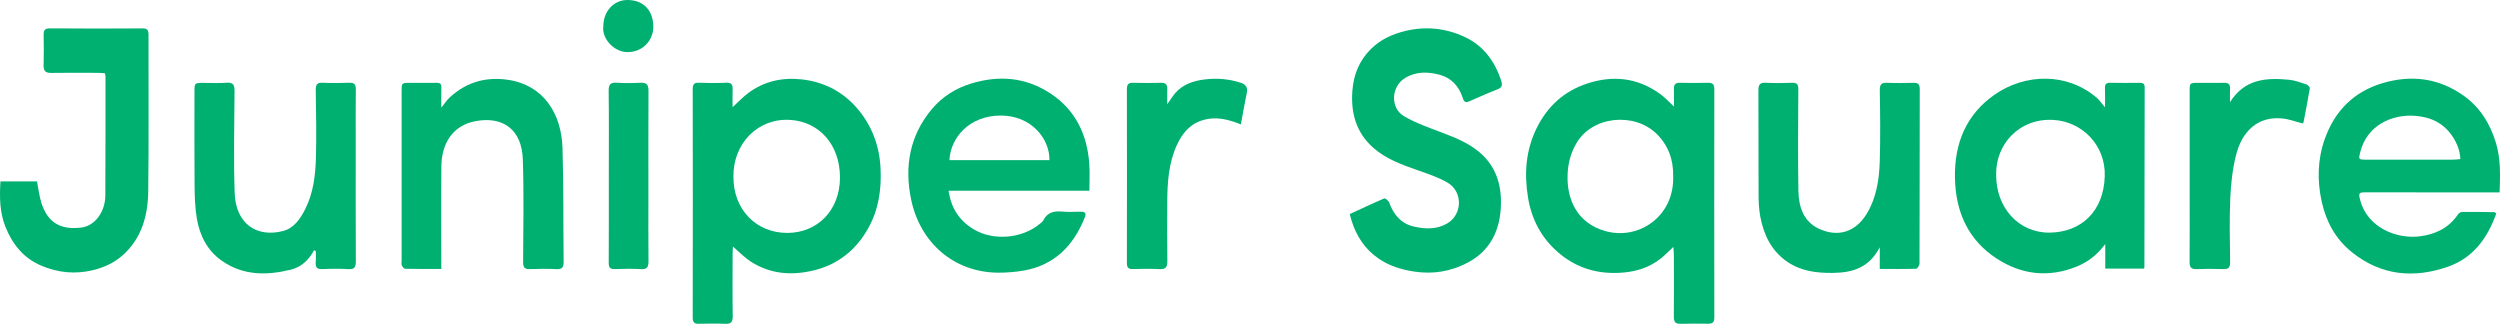
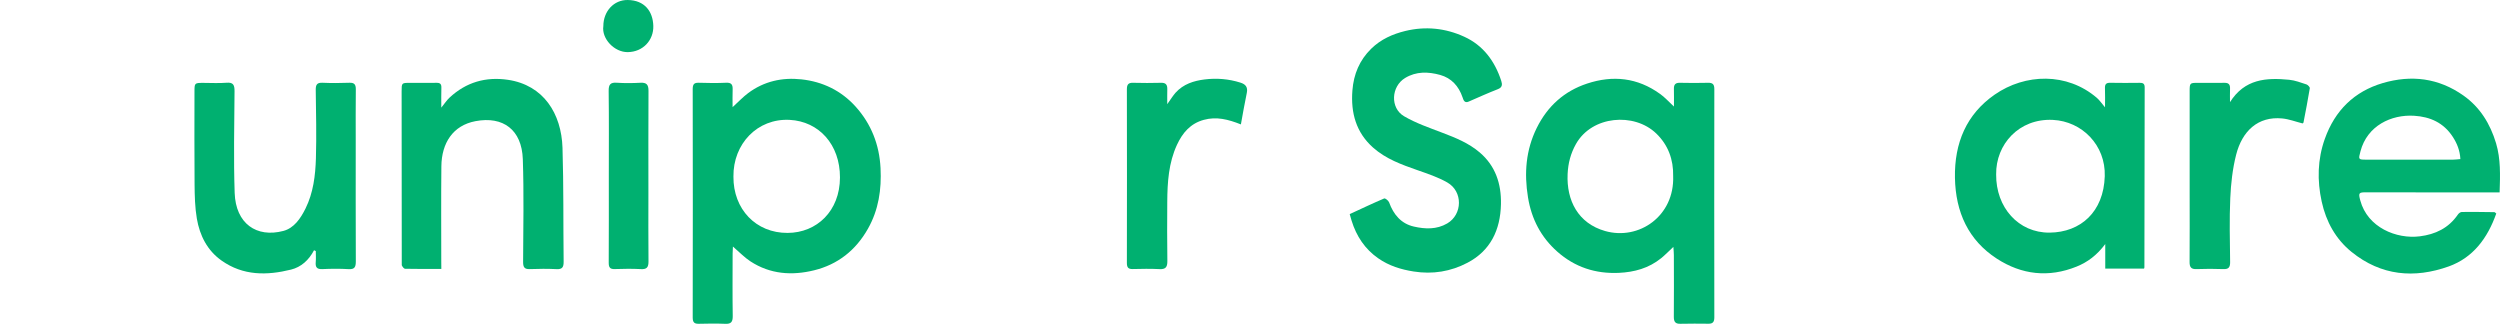
<svg xmlns="http://www.w3.org/2000/svg" width="193" height="25" viewBox="0 0 193 25" fill="none" aria-labelledby="js-logo-green-title">
  <title id="js-logo-green-title">Logo of Juniper Square</title>
  <path d="M129.229 8.226C129.229 7.69 129.238 7.274 129.226 6.859C129.217 6.518 129.352 6.385 129.687 6.392C130.409 6.409 131.133 6.409 131.858 6.392C132.197 6.385 132.349 6.487 132.346 6.877C132.337 12.754 132.337 18.631 132.346 24.509C132.346 24.86 132.22 24.994 131.898 24.991C131.173 24.986 130.451 24.976 129.726 24.996C129.352 25.006 129.217 24.857 129.219 24.465C129.233 22.874 129.226 21.284 129.222 19.693C129.222 19.503 129.201 19.313 129.184 19.062C128.827 19.394 128.548 19.684 128.24 19.934C127.282 20.709 126.172 21.009 124.973 21.065C123.182 21.145 121.584 20.634 120.216 19.421C118.975 18.32 118.234 16.919 117.961 15.236C117.657 13.373 117.795 11.582 118.634 9.882C119.475 8.18 120.775 7.03 122.519 6.453C124.512 5.793 126.415 5.99 128.158 7.252C128.513 7.5 128.808 7.834 129.229 8.226ZM129.168 13.592C129.194 12.318 128.785 11.195 127.861 10.304C126.16 8.664 122.897 8.925 121.665 11.115C121.256 11.841 121.058 12.598 121.02 13.434C120.927 15.479 121.829 17.241 123.914 17.835C126.531 18.578 129.28 16.678 129.168 13.592Z" fill="#00B070" />
  <path d="M56.581 19.033C56.572 19.223 56.558 19.398 56.558 19.574C56.556 21.181 56.542 22.791 56.567 24.399C56.574 24.869 56.422 25.018 55.985 24.998C55.31 24.969 54.634 24.979 53.959 24.996C53.62 25.003 53.477 24.906 53.477 24.516C53.489 18.636 53.487 12.756 53.477 6.876C53.477 6.501 53.59 6.377 53.947 6.389C54.656 6.414 55.364 6.419 56.069 6.387C56.467 6.37 56.577 6.54 56.56 6.918C56.542 7.347 56.556 7.775 56.556 8.272C57.002 7.865 57.355 7.488 57.759 7.186C58.989 6.27 60.384 5.966 61.866 6.126C63.499 6.302 64.932 6.984 66.061 8.238C67.251 9.563 67.886 11.156 67.978 12.978C68.062 14.629 67.828 16.2 67.01 17.65C66.059 19.338 64.661 20.422 62.85 20.867C61.146 21.286 59.468 21.177 57.937 20.18C57.472 19.878 57.075 19.457 56.581 19.033ZM56.621 13.636C56.602 16.144 58.353 17.996 60.807 17.981C63.058 17.969 64.839 16.293 64.846 13.704C64.853 11.154 63.219 9.371 60.964 9.254C58.467 9.125 56.588 11.112 56.621 13.636Z" fill="#00B070" />
  <path d="M165.522 20.736C164.531 20.736 163.557 20.736 162.526 20.736C162.526 20.141 162.526 19.566 162.526 18.841C161.876 19.708 161.159 20.239 160.315 20.58C158.162 21.449 156.078 21.218 154.147 19.963C151.962 18.543 150.971 16.383 150.922 13.73C150.873 11.037 151.81 8.82 153.986 7.307C156.346 5.668 159.572 5.576 161.881 7.558C162.086 7.736 162.243 7.975 162.507 8.284C162.507 7.736 162.524 7.281 162.503 6.828C162.486 6.499 162.598 6.384 162.914 6.392C163.669 6.409 164.426 6.401 165.183 6.394C165.429 6.392 165.571 6.445 165.569 6.752C165.557 11.375 165.555 16 165.548 20.623C165.553 20.641 165.543 20.658 165.522 20.736ZM154.103 13.465C154.079 16.008 155.82 17.981 158.228 17.959C160.621 17.937 162.404 16.363 162.488 13.601C162.563 11.214 160.74 9.366 158.483 9.256C155.865 9.129 154.07 11.144 154.103 13.465Z" fill="#00B070" />
  <path d="M104.197 16.529C105.106 16.11 105.976 15.696 106.859 15.321C106.936 15.287 107.187 15.484 107.238 15.621C107.584 16.578 108.178 17.27 109.15 17.491C110.019 17.689 110.907 17.727 111.725 17.25C112.917 16.553 112.945 14.775 111.73 14.086C111.008 13.674 110.206 13.409 109.421 13.134C108.203 12.707 106.995 12.276 105.997 11.39C104.693 10.228 104.272 8.718 104.405 6.988C104.503 5.722 104.959 4.64 105.857 3.761C106.605 3.03 107.509 2.631 108.484 2.392C110.05 2.012 111.585 2.168 113.046 2.838C114.493 3.5 115.397 4.704 115.897 6.245C115.986 6.518 115.986 6.747 115.642 6.881C114.881 7.178 114.133 7.514 113.382 7.843C113.055 7.987 112.978 7.719 112.91 7.517C112.609 6.633 112.039 6.024 111.181 5.785C110.267 5.532 109.332 5.5 108.474 6.021C107.392 6.677 107.306 8.335 108.393 8.973C109.313 9.512 110.342 9.863 111.342 10.245C112.368 10.635 113.38 11.039 114.235 11.77C115.446 12.802 115.907 14.179 115.874 15.759C115.832 17.766 115.054 19.359 113.294 20.282C111.994 20.965 110.601 21.191 109.136 20.96C108.154 20.804 107.236 20.524 106.406 19.946C105.378 19.233 104.714 18.241 104.34 17.026C104.302 16.877 104.26 16.736 104.197 16.529Z" fill="#00B070" />
  <path d="M192.97 14.851C192.694 14.851 192.488 14.851 192.28 14.851C189.078 14.851 185.879 14.856 182.677 14.846C182.102 14.844 182.055 14.887 182.214 15.477C182.777 17.567 185.011 18.471 186.811 18.244C188.005 18.093 189.027 17.618 189.749 16.563C189.814 16.466 189.95 16.364 190.055 16.364C190.889 16.354 191.726 16.368 192.561 16.378C192.6 16.378 192.638 16.429 192.712 16.483C192.039 18.388 190.92 19.895 189.041 20.568C186.383 21.515 183.822 21.296 181.536 19.445C180.316 18.458 179.575 17.116 179.234 15.56C178.879 13.935 178.911 12.313 179.472 10.732C180.26 8.508 181.767 7.059 183.939 6.416C186.143 5.766 188.258 6.014 190.188 7.383C191.457 8.282 192.24 9.548 192.696 11.059C193.058 12.276 193.016 13.521 192.97 14.851ZM189.941 12.281C189.908 11.614 189.679 11.066 189.359 10.571C188.65 9.473 187.606 9.013 186.372 8.937C184.607 8.827 182.747 9.704 182.228 11.682C182.064 12.306 182.05 12.325 182.677 12.325C184.913 12.328 187.148 12.328 189.384 12.325C189.555 12.325 189.726 12.298 189.941 12.281Z" fill="#00B070" />
-   <path d="M84.102 14.724C80.456 14.724 76.862 14.724 73.232 14.724C73.426 16.088 74.085 17.058 75.174 17.705C76.712 18.621 78.925 18.419 80.297 17.262C80.384 17.189 80.489 17.116 80.538 17.018C80.853 16.388 81.37 16.276 81.992 16.334C82.471 16.378 82.957 16.344 83.439 16.344C83.754 16.344 83.887 16.441 83.742 16.799C82.859 18.996 81.382 20.465 79.075 20.879C78.385 21.003 77.673 21.059 76.974 21.05C73.66 20.994 71.047 18.775 70.341 15.411C69.803 12.849 70.233 10.459 71.937 8.425C72.748 7.461 73.774 6.82 74.948 6.457C77.114 5.787 79.206 5.953 81.132 7.239C83.02 8.501 83.941 10.381 84.095 12.683C84.14 13.345 84.102 14.01 84.102 14.724ZM81.017 12.364C81.047 10.727 79.631 8.925 77.273 8.92C74.812 8.915 73.368 10.659 73.297 12.364C75.861 12.364 78.423 12.364 81.017 12.364Z" fill="#00B070" />
-   <path d="M8.108 5.659C7.914 5.646 7.727 5.624 7.537 5.624C6.348 5.622 5.156 5.61 3.966 5.629C3.536 5.637 3.352 5.498 3.366 5.028C3.391 4.258 3.382 3.486 3.368 2.716C3.361 2.346 3.452 2.188 3.856 2.19C6.236 2.21 8.617 2.207 10.996 2.193C11.354 2.19 11.466 2.305 11.466 2.68C11.455 6.716 11.497 10.752 11.443 14.788C11.417 16.631 10.947 18.356 9.538 19.647C8.846 20.28 8.035 20.653 7.15 20.862C5.796 21.184 4.485 21.057 3.195 20.512C1.83 19.937 0.963 18.877 0.416 17.499C-0.023 16.39 -0.042 15.224 0.035 14.006C0.984 14.006 1.924 14.006 2.858 14.006C2.973 14.585 3.031 15.155 3.204 15.686C3.672 17.119 4.595 17.776 6.285 17.567C7.311 17.44 8.124 16.373 8.131 15.09C8.15 12.043 8.14 8.993 8.143 5.946C8.143 5.868 8.124 5.788 8.108 5.659Z" fill="#00B070" />
-   <path d="M145.118 20.762C145.118 20.19 145.118 19.713 145.118 19.091C144.281 20.697 142.984 21.052 141.491 21.069C140.233 21.081 139.039 20.94 137.954 20.192C136.746 19.357 136.162 18.134 135.893 16.719C135.785 16.152 135.764 15.557 135.762 14.975C135.748 12.313 135.764 9.648 135.748 6.986C135.746 6.528 135.87 6.365 136.318 6.389C136.991 6.426 137.669 6.418 138.345 6.392C138.728 6.377 138.833 6.513 138.831 6.908C138.814 9.522 138.789 12.135 138.838 14.746C138.861 15.974 139.228 17.106 140.429 17.662C141.888 18.336 143.26 17.927 144.129 16.476C144.865 15.245 145.076 13.852 145.118 12.447C145.172 10.623 145.151 8.796 145.12 6.969C145.113 6.484 145.272 6.372 145.695 6.392C146.371 6.421 147.046 6.414 147.722 6.394C148.07 6.384 148.205 6.491 148.205 6.874C148.196 11.363 148.201 15.852 148.187 20.341C148.187 20.482 148.021 20.743 147.927 20.748C147.018 20.775 146.104 20.762 145.118 20.762Z" fill="#00B070" />
  <path d="M24.244 19.318C23.844 20.083 23.246 20.621 22.463 20.814C20.602 21.274 18.77 21.294 17.104 20.115C16.007 19.34 15.421 18.191 15.196 16.875C15.049 16.011 15.03 15.117 15.021 14.237C15 11.858 15.012 9.48 15.014 7.101C15.014 6.399 15.017 6.399 15.708 6.399C16.304 6.399 16.903 6.436 17.494 6.387C18.006 6.346 18.111 6.56 18.106 7.047C18.087 9.661 18.029 12.277 18.116 14.888C18.195 17.267 19.808 18.373 21.874 17.828C22.697 17.611 23.201 16.875 23.587 16.096C24.188 14.878 24.349 13.548 24.389 12.216C24.44 10.46 24.398 8.698 24.375 6.94C24.37 6.531 24.482 6.372 24.891 6.389C25.583 6.419 26.275 6.416 26.966 6.389C27.348 6.375 27.474 6.511 27.469 6.906C27.453 8.211 27.462 9.519 27.462 10.827C27.462 13.943 27.455 17.06 27.469 20.176C27.471 20.621 27.371 20.806 26.908 20.777C26.235 20.738 25.557 20.743 24.882 20.775C24.468 20.794 24.337 20.634 24.375 20.227C24.4 19.949 24.379 19.664 24.379 19.384C24.335 19.362 24.29 19.34 24.244 19.318Z" fill="#00B070" />
-   <path d="M34.071 20.762C33.096 20.762 32.185 20.77 31.271 20.75C31.182 20.748 31.068 20.59 31.016 20.477C30.974 20.38 31.005 20.246 31.005 20.129C31.005 15.774 31.005 11.421 31.005 7.066C31.005 6.399 31.007 6.397 31.634 6.397C32.325 6.397 33.017 6.404 33.709 6.394C33.975 6.389 34.085 6.487 34.074 6.774C34.057 7.242 34.069 7.709 34.069 8.309C34.326 7.992 34.489 7.736 34.702 7.539C35.99 6.341 37.502 5.912 39.204 6.16C41.966 6.565 43.34 8.771 43.425 11.407C43.516 14.335 43.478 17.265 43.513 20.195C43.518 20.621 43.41 20.799 42.971 20.777C42.282 20.743 41.587 20.748 40.898 20.775C40.491 20.789 40.382 20.631 40.384 20.222C40.396 17.577 40.452 14.927 40.361 12.284C40.283 10.026 38.848 8.947 36.705 9.354C34.962 9.685 34.092 11.046 34.074 12.839C34.048 15.302 34.066 17.762 34.066 20.224C34.071 20.373 34.071 20.524 34.071 20.762Z" fill="#00B070" />
+   <path d="M34.071 20.762C33.096 20.762 32.185 20.77 31.271 20.75C31.182 20.748 31.068 20.59 31.016 20.477C31.005 15.774 31.005 11.421 31.005 7.066C31.005 6.399 31.007 6.397 31.634 6.397C32.325 6.397 33.017 6.404 33.709 6.394C33.975 6.389 34.085 6.487 34.074 6.774C34.057 7.242 34.069 7.709 34.069 8.309C34.326 7.992 34.489 7.736 34.702 7.539C35.99 6.341 37.502 5.912 39.204 6.16C41.966 6.565 43.34 8.771 43.425 11.407C43.516 14.335 43.478 17.265 43.513 20.195C43.518 20.621 43.41 20.799 42.971 20.777C42.282 20.743 41.587 20.748 40.898 20.775C40.491 20.789 40.382 20.631 40.384 20.222C40.396 17.577 40.452 14.927 40.361 12.284C40.283 10.026 38.848 8.947 36.705 9.354C34.962 9.685 34.092 11.046 34.074 12.839C34.048 15.302 34.066 17.762 34.066 20.224C34.071 20.373 34.071 20.524 34.071 20.762Z" fill="#00B070" />
  <path d="M95.797 9.604C94.799 9.21 93.913 8.986 92.939 9.251C91.903 9.531 91.293 10.252 90.863 11.178C90.22 12.566 90.122 14.069 90.113 15.579C90.104 17.104 90.097 18.626 90.12 20.151C90.127 20.636 89.973 20.799 89.51 20.775C88.82 20.741 88.126 20.753 87.437 20.77C87.1 20.777 86.995 20.645 86.995 20.3C87.004 15.828 87.004 11.356 86.995 6.886C86.995 6.516 87.117 6.382 87.472 6.392C88.194 6.411 88.919 6.411 89.643 6.392C90.012 6.382 90.127 6.555 90.115 6.903C90.104 7.232 90.113 7.563 90.113 8.041C90.386 7.661 90.548 7.385 90.756 7.154C91.359 6.489 92.156 6.238 92.995 6.133C93.927 6.017 94.853 6.092 95.757 6.377C96.145 6.499 96.349 6.711 96.253 7.174C96.084 7.968 95.951 8.767 95.797 9.604Z" fill="#00B070" />
  <path d="M172.156 7.885C173.29 6.087 174.966 5.987 176.721 6.158C177.177 6.202 177.623 6.375 178.062 6.518C178.17 6.555 178.331 6.728 178.317 6.813C178.172 7.7 177.999 8.579 177.829 9.461C177.824 9.487 177.784 9.507 177.761 9.529C177.235 9.397 176.716 9.195 176.186 9.144C174.318 8.964 173.094 10.113 172.629 11.95C172.353 13.034 172.227 14.179 172.177 15.301C172.103 16.941 172.147 18.585 172.166 20.227C172.17 20.64 172.047 20.789 171.645 20.774C170.953 20.748 170.261 20.748 169.569 20.774C169.167 20.789 169.032 20.638 169.036 20.224C169.05 18.414 169.041 16.605 169.041 14.795C169.041 12.215 169.039 9.633 169.041 7.054C169.041 6.411 169.057 6.396 169.658 6.396C170.35 6.394 171.042 6.406 171.733 6.394C172.044 6.389 172.173 6.518 172.159 6.84C172.145 7.188 172.156 7.536 172.156 7.885Z" fill="#00B070" />
  <path d="M47 13.553C47 11.378 47.017 9.2 46.989 7.025C46.981 6.506 47.138 6.353 47.62 6.387C48.227 6.428 48.842 6.421 49.452 6.389C49.915 6.365 50.067 6.536 50.064 7.018C50.048 9.629 50.057 12.24 50.057 14.851C50.057 16.624 50.045 18.4 50.064 20.173C50.069 20.631 49.936 20.799 49.485 20.775C48.812 20.741 48.134 20.748 47.461 20.772C47.098 20.785 46.991 20.651 46.993 20.28C47.007 18.04 47 15.796 47 13.553Z" fill="#00B070" />
  <path d="M46.578 2.015C46.58 0.87 47.389 -0.017 48.464 0C49.768 0.02 50.404 0.88 50.436 2.002C50.467 3.094 49.649 4.007 48.468 4.024C47.426 4.041 46.433 2.984 46.578 2.015Z" fill="#00B070" />
</svg>